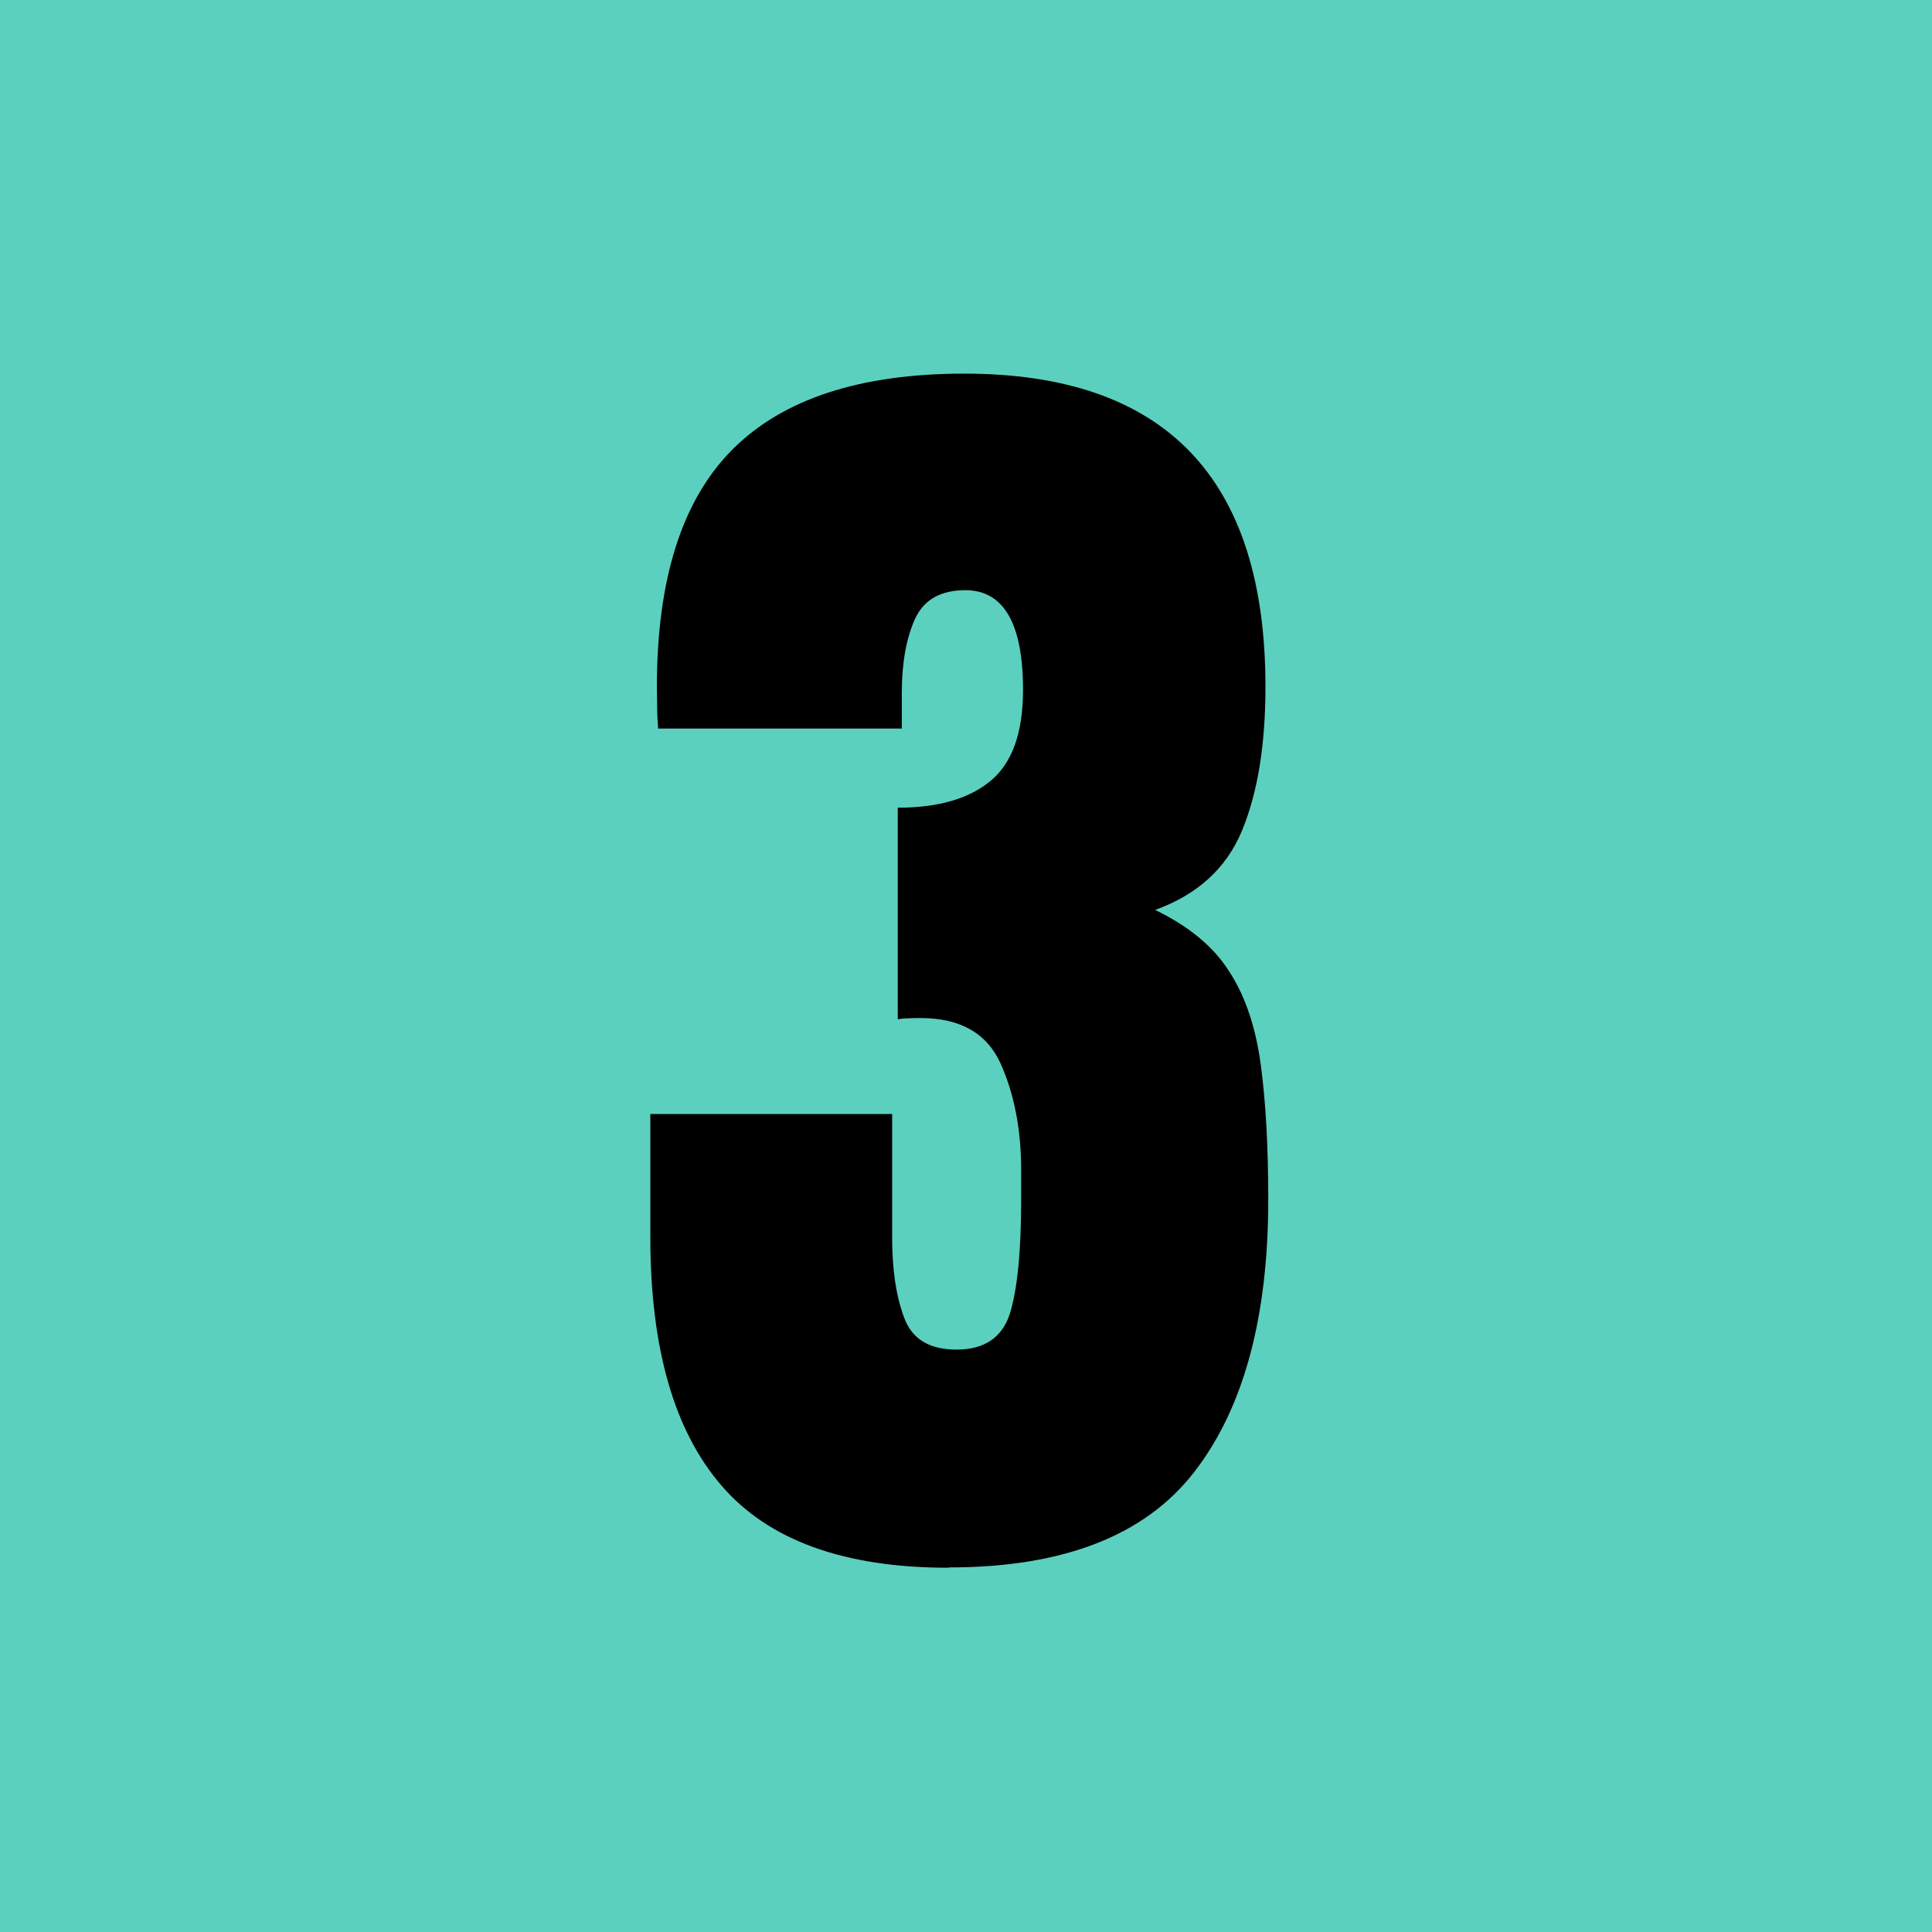
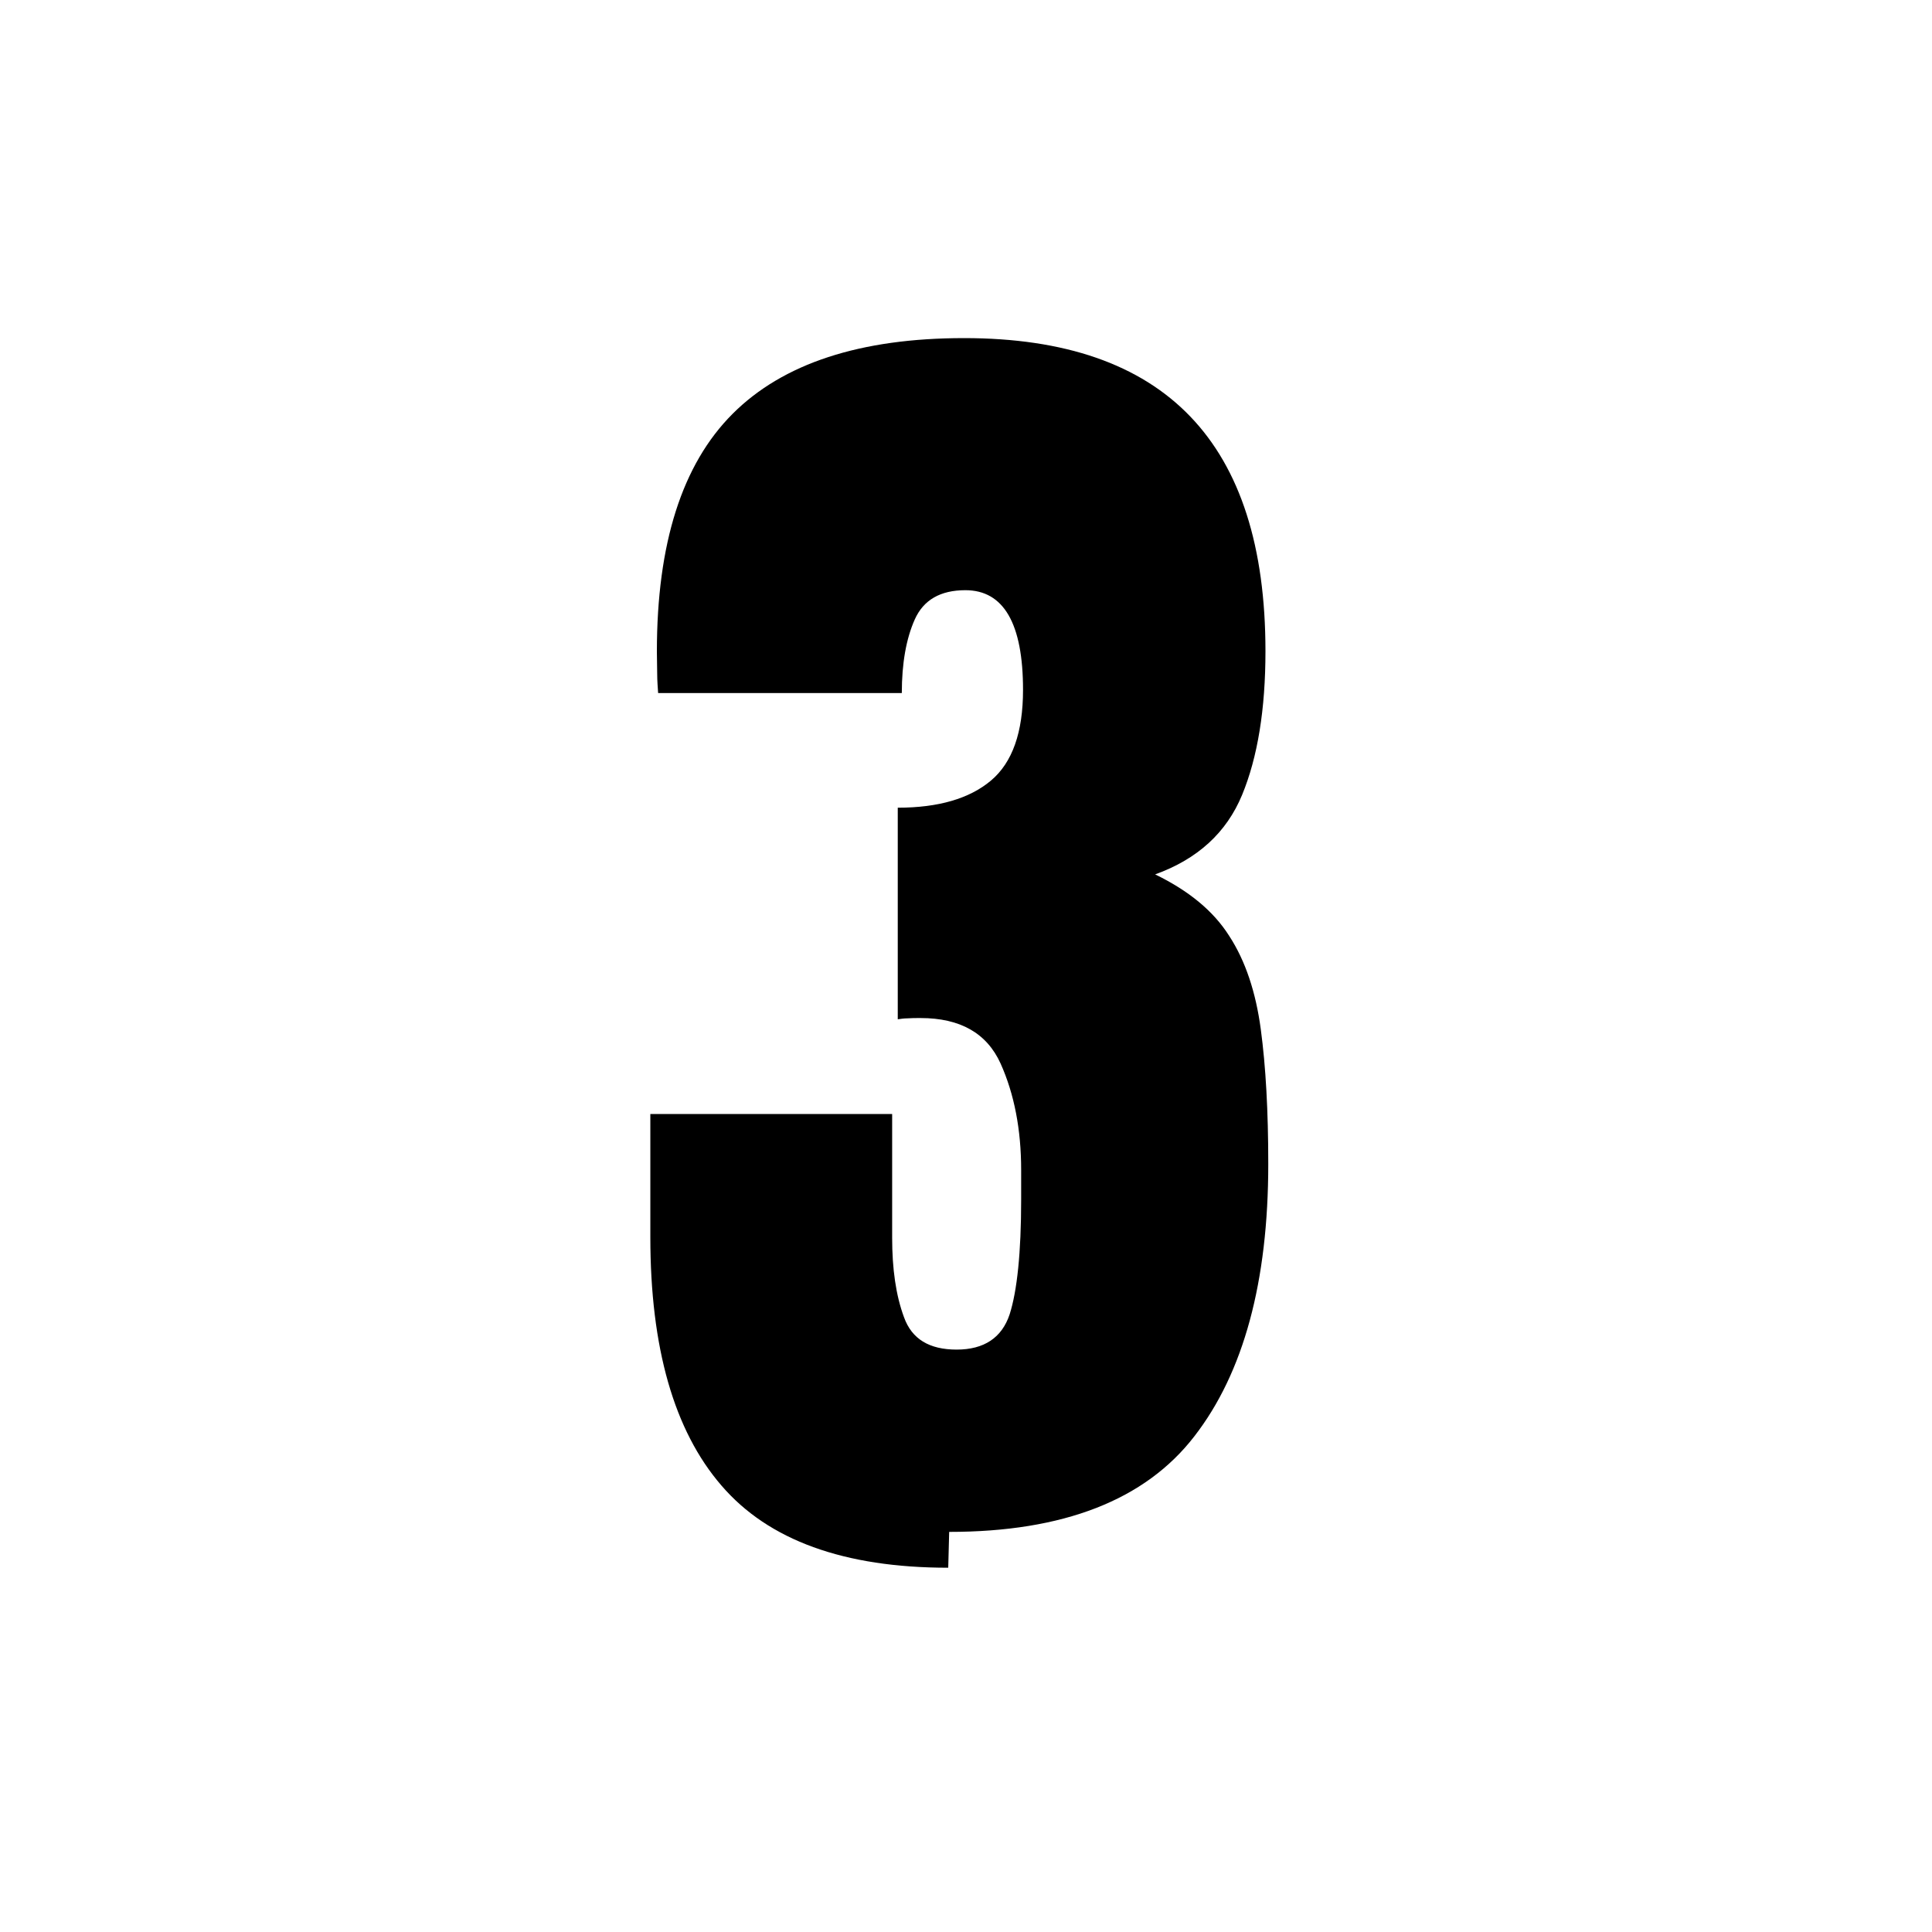
<svg xmlns="http://www.w3.org/2000/svg" id="_レイヤー_1" data-name="レイヤー 1" viewBox="0 0 62 62">
  <defs>
    <style>
      .cls-1 {
        fill: #5cd0be;
      }
    </style>
  </defs>
-   <rect class="cls-1" width="62" height="62" />
-   <path d="M30.43,50.31c-3.34,0-5.77-.88-7.28-2.64-1.52-1.76-2.28-4.42-2.28-7.97v-3.95h7.76v3.97c0,1,.12,1.85.38,2.55.25.7.81,1.04,1.69,1.04s1.45-.38,1.7-1.13c.24-.75.37-1.98.37-3.68v-.95c0-1.3-.22-2.44-.66-3.42-.44-.97-1.29-1.46-2.57-1.46-.16,0-.3,0-.42.01-.12,0-.23.02-.31.03v-6.79c1.3,0,2.3-.29,2.99-.87s1.03-1.55,1.03-2.91c0-2.13-.62-3.2-1.85-3.2-.8,0-1.34.31-1.62.93s-.42,1.42-.42,2.37v1.14h-7.82c-.01-.17-.03-.38-.03-.62,0-.24-.01-.48-.01-.71,0-3.47.81-6.01,2.43-7.63s4.1-2.43,7.43-2.43c6.45,0,9.67,3.35,9.67,10.05,0,1.86-.25,3.4-.75,4.61-.5,1.21-1.43,2.06-2.79,2.55,1.07.52,1.87,1.17,2.38,1.98.52.8.85,1.8,1.01,2.99.16,1.19.24,2.63.24,4.32,0,3.78-.79,6.7-2.37,8.74-1.58,2.05-4.21,3.07-7.87,3.07Z" />
+   <path d="M30.43,50.31c-3.34,0-5.77-.88-7.28-2.64-1.52-1.76-2.28-4.42-2.28-7.97v-3.95h7.76v3.97c0,1,.12,1.85.38,2.55.25.7.81,1.04,1.69,1.04s1.45-.38,1.7-1.13c.24-.75.37-1.98.37-3.68v-.95c0-1.3-.22-2.44-.66-3.42-.44-.97-1.29-1.46-2.57-1.46-.16,0-.3,0-.42.01-.12,0-.23.02-.31.03v-6.79c1.3,0,2.3-.29,2.99-.87s1.03-1.55,1.03-2.91c0-2.13-.62-3.2-1.85-3.2-.8,0-1.34.31-1.62.93s-.42,1.42-.42,2.37h-7.82c-.01-.17-.03-.38-.03-.62,0-.24-.01-.48-.01-.71,0-3.47.81-6.01,2.43-7.63s4.1-2.43,7.43-2.43c6.45,0,9.67,3.35,9.67,10.05,0,1.86-.25,3.4-.75,4.61-.5,1.21-1.43,2.06-2.79,2.55,1.07.52,1.87,1.17,2.38,1.98.52.8.85,1.8,1.01,2.99.16,1.19.24,2.63.24,4.32,0,3.78-.79,6.7-2.37,8.74-1.58,2.05-4.21,3.07-7.87,3.07Z" />
</svg>